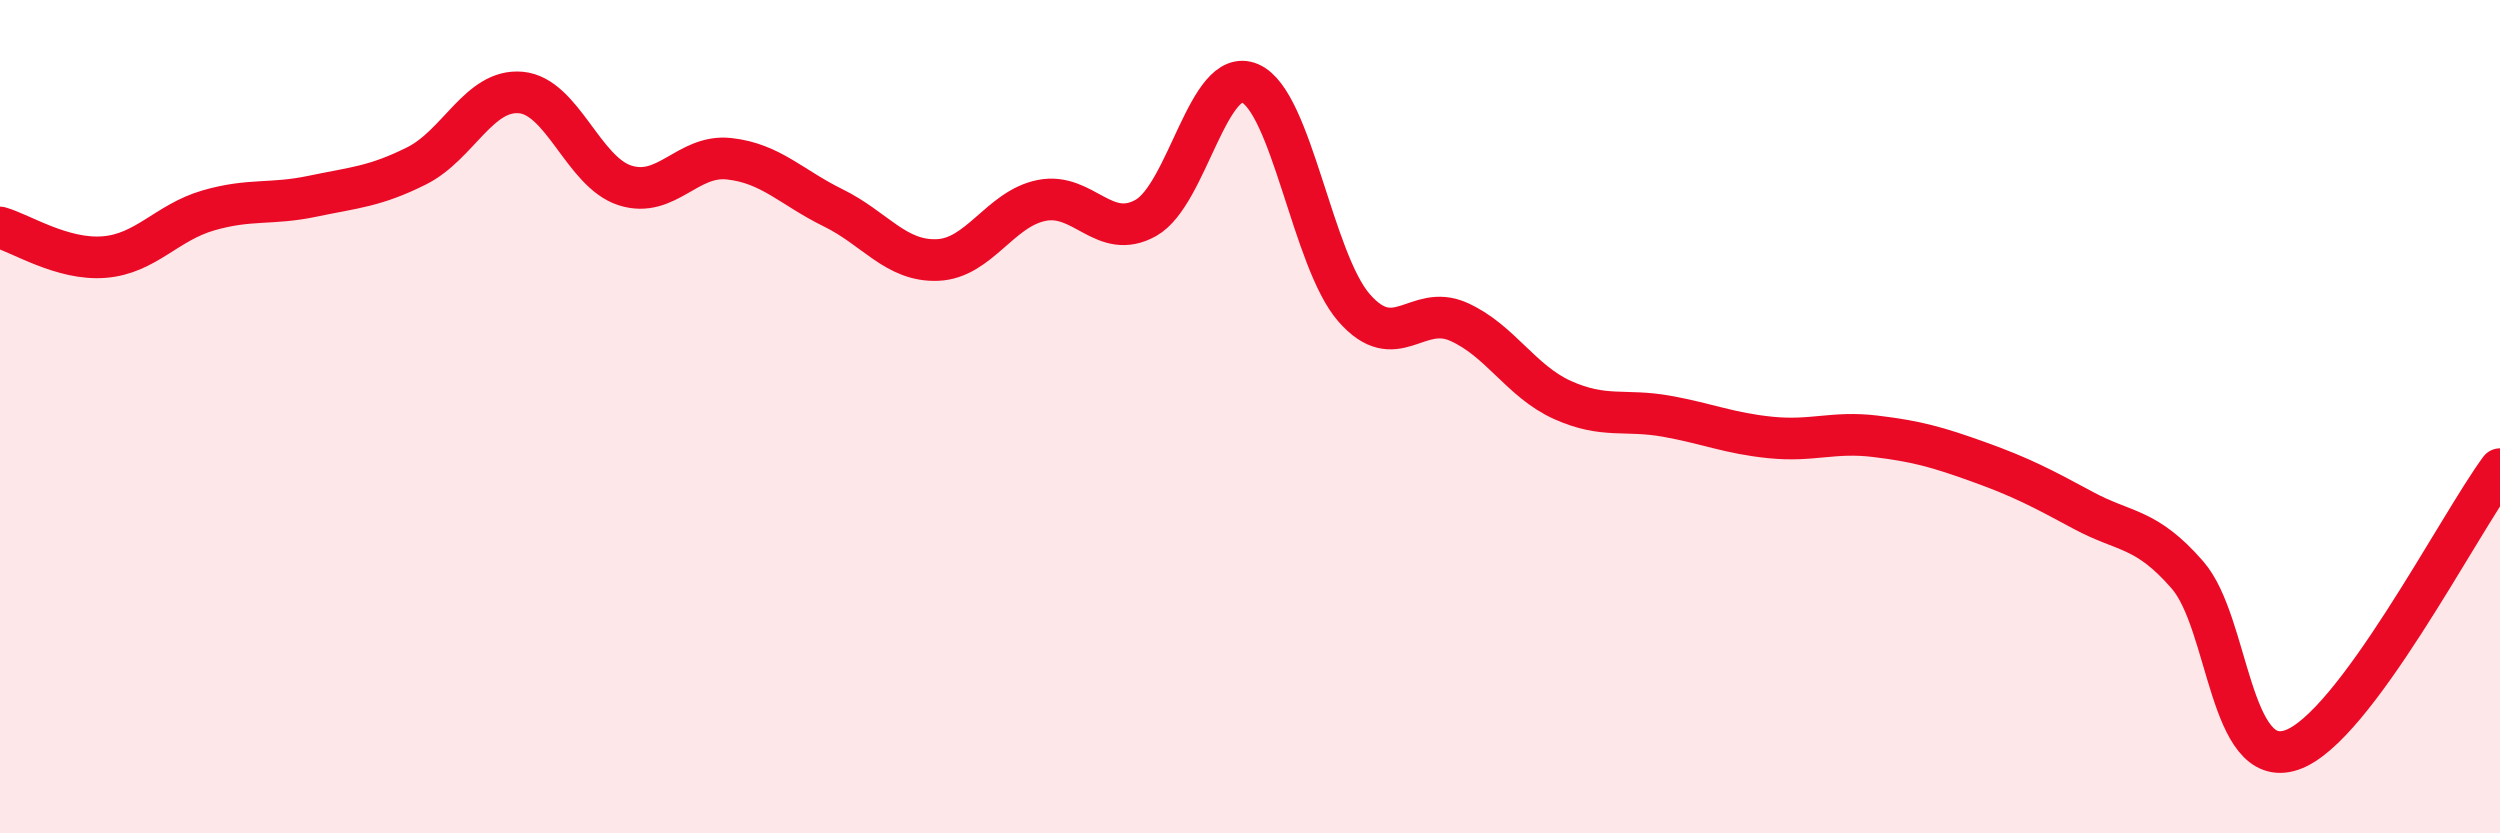
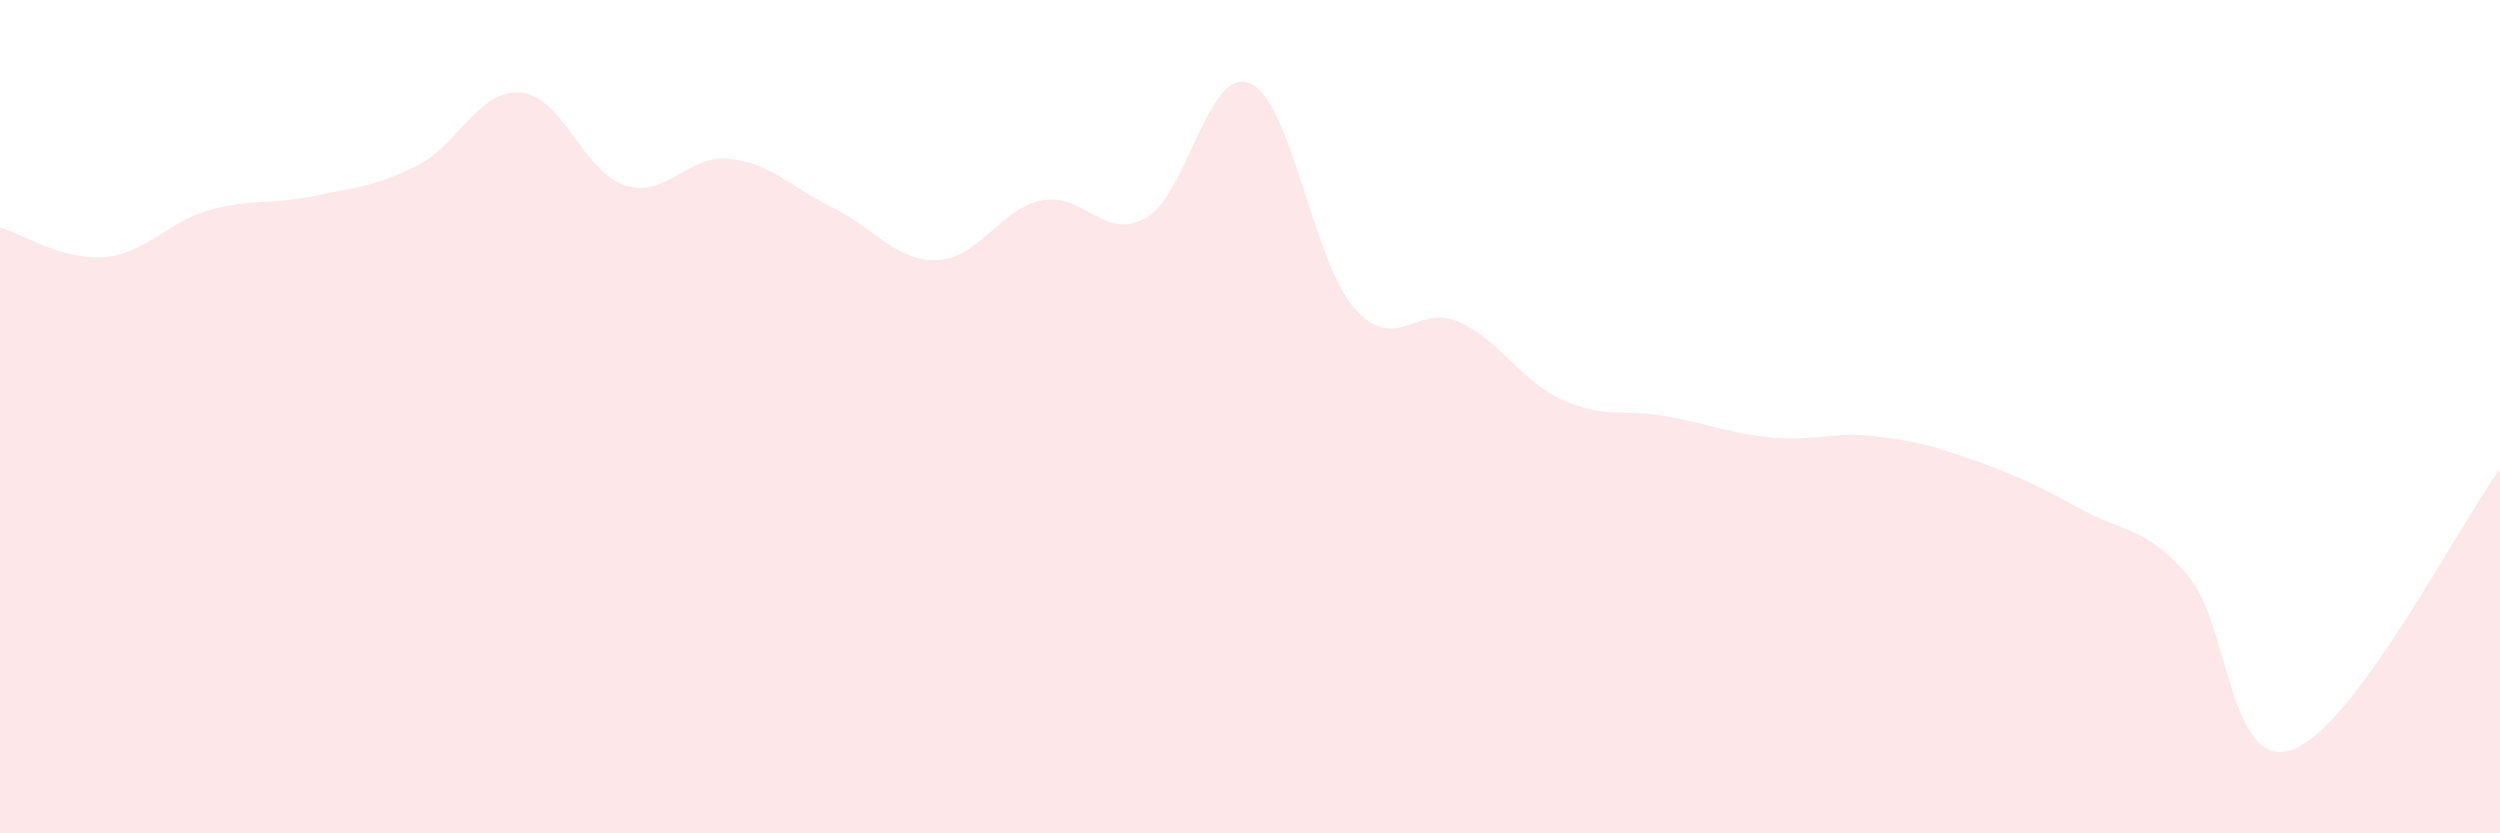
<svg xmlns="http://www.w3.org/2000/svg" width="60" height="20" viewBox="0 0 60 20">
  <path d="M 0,5.46 C 0.5,5.6 1.5,6.25 2.5,6.17 C 3.5,6.09 4,5.34 5,5.05 C 6,4.76 6.5,4.92 7.5,4.71 C 8.5,4.5 9,4.48 10,3.98 C 11,3.48 11.5,2.13 12.5,2.22 C 13.5,2.31 14,4.13 15,4.45 C 16,4.77 16.5,3.7 17.5,3.81 C 18.5,3.92 19,4.5 20,4.99 C 21,5.48 21.5,6.28 22.5,6.24 C 23.5,6.2 24,5.01 25,4.81 C 26,4.61 26.5,5.79 27.5,5.23 C 28.5,4.67 29,1.57 30,2 C 31,2.43 31.5,6.25 32.5,7.39 C 33.5,8.53 34,7.28 35,7.72 C 36,8.16 36.5,9.15 37.5,9.6 C 38.5,10.05 39,9.81 40,9.99 C 41,10.17 41.5,10.4 42.5,10.5 C 43.5,10.6 44,10.35 45,10.47 C 46,10.59 46.5,10.73 47.5,11.09 C 48.5,11.45 49,11.71 50,12.25 C 51,12.79 51.5,12.65 52.5,13.8 C 53.5,14.95 53.5,18.51 55,18 C 56.5,17.49 59,12.61 60,11.26L60 20L0 20Z" fill="#EB0A25" opacity="0.1" stroke-linecap="round" stroke-linejoin="round" />
-   <path d="M 0,5.46 C 0.5,5.6 1.5,6.25 2.5,6.17 C 3.5,6.09 4,5.34 5,5.05 C 6,4.76 6.5,4.92 7.5,4.71 C 8.5,4.5 9,4.48 10,3.98 C 11,3.48 11.5,2.13 12.5,2.22 C 13.5,2.31 14,4.13 15,4.45 C 16,4.77 16.5,3.7 17.5,3.81 C 18.5,3.92 19,4.5 20,4.99 C 21,5.48 21.5,6.28 22.5,6.24 C 23.5,6.2 24,5.01 25,4.81 C 26,4.61 26.5,5.79 27.5,5.23 C 28.5,4.67 29,1.57 30,2 C 31,2.43 31.5,6.25 32.5,7.39 C 33.5,8.53 34,7.28 35,7.72 C 36,8.16 36.5,9.15 37.5,9.6 C 38.5,10.05 39,9.81 40,9.99 C 41,10.17 41.5,10.4 42.5,10.5 C 43.5,10.6 44,10.35 45,10.47 C 46,10.59 46.5,10.73 47.5,11.09 C 48.5,11.45 49,11.71 50,12.25 C 51,12.79 51.5,12.65 52.5,13.8 C 53.5,14.95 53.5,18.51 55,18 C 56.5,17.49 59,12.61 60,11.26" stroke="#EB0A25" stroke-width="1" fill="none" stroke-linecap="round" stroke-linejoin="round" />
</svg>